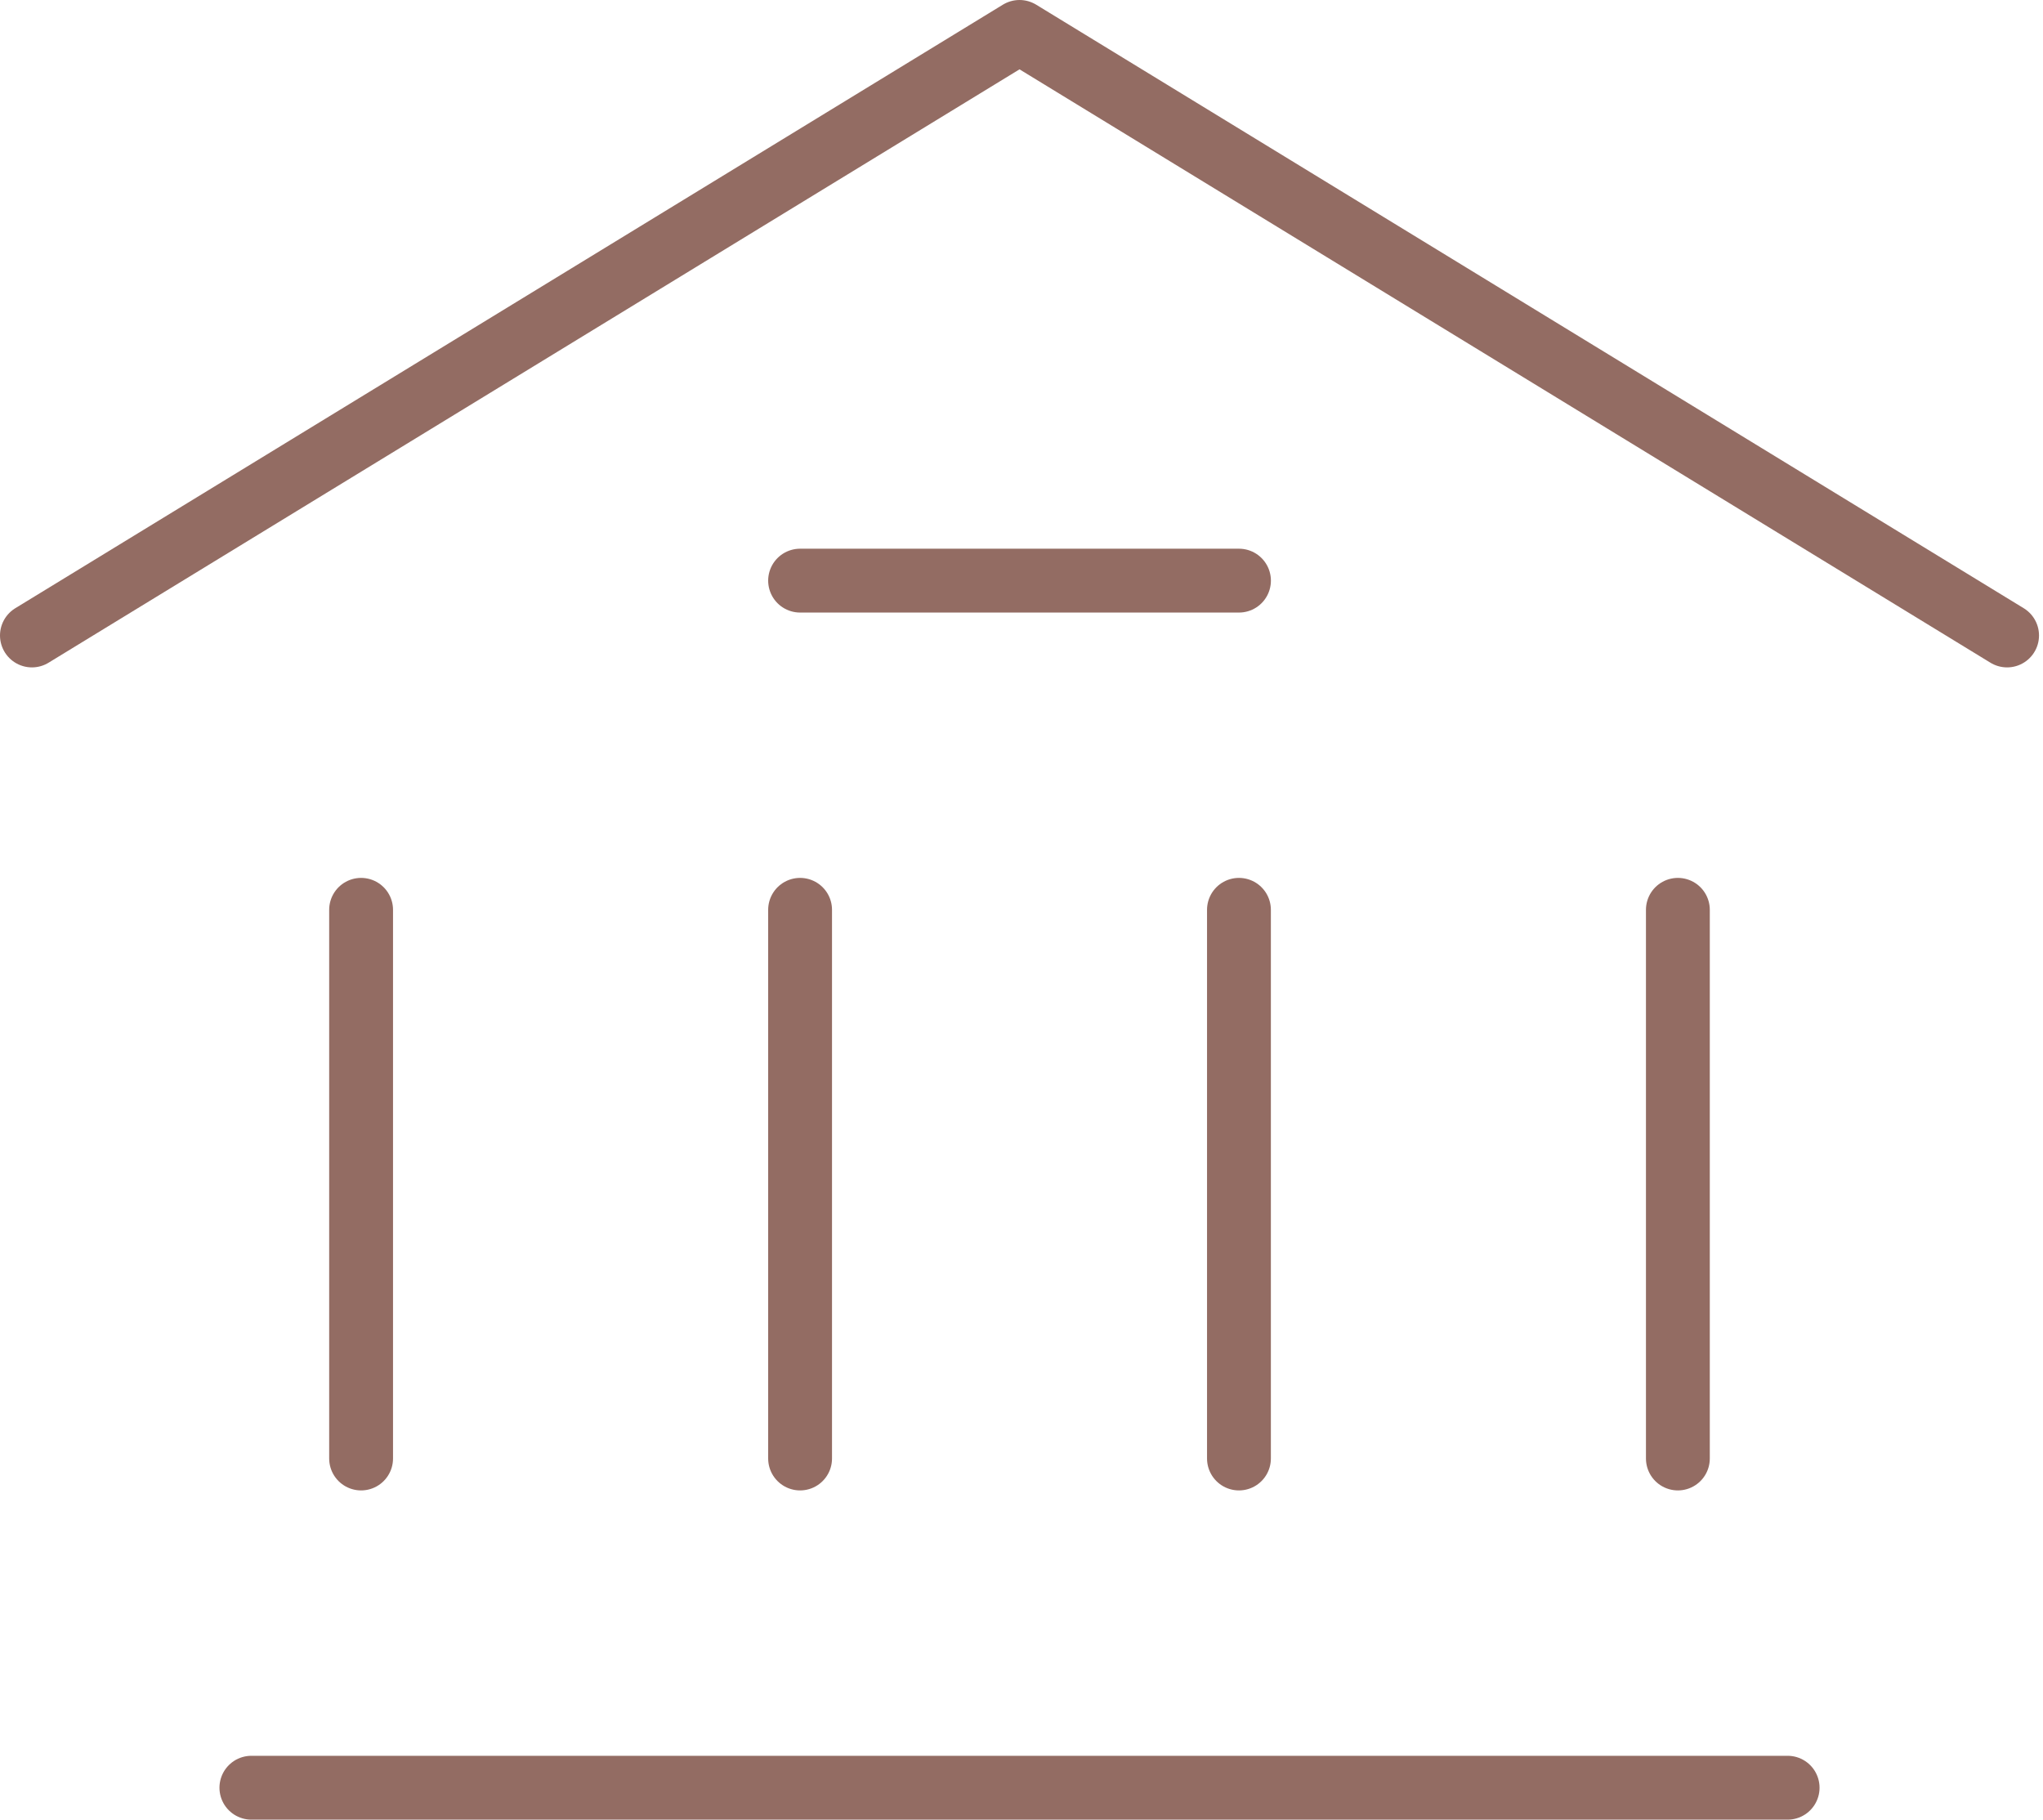
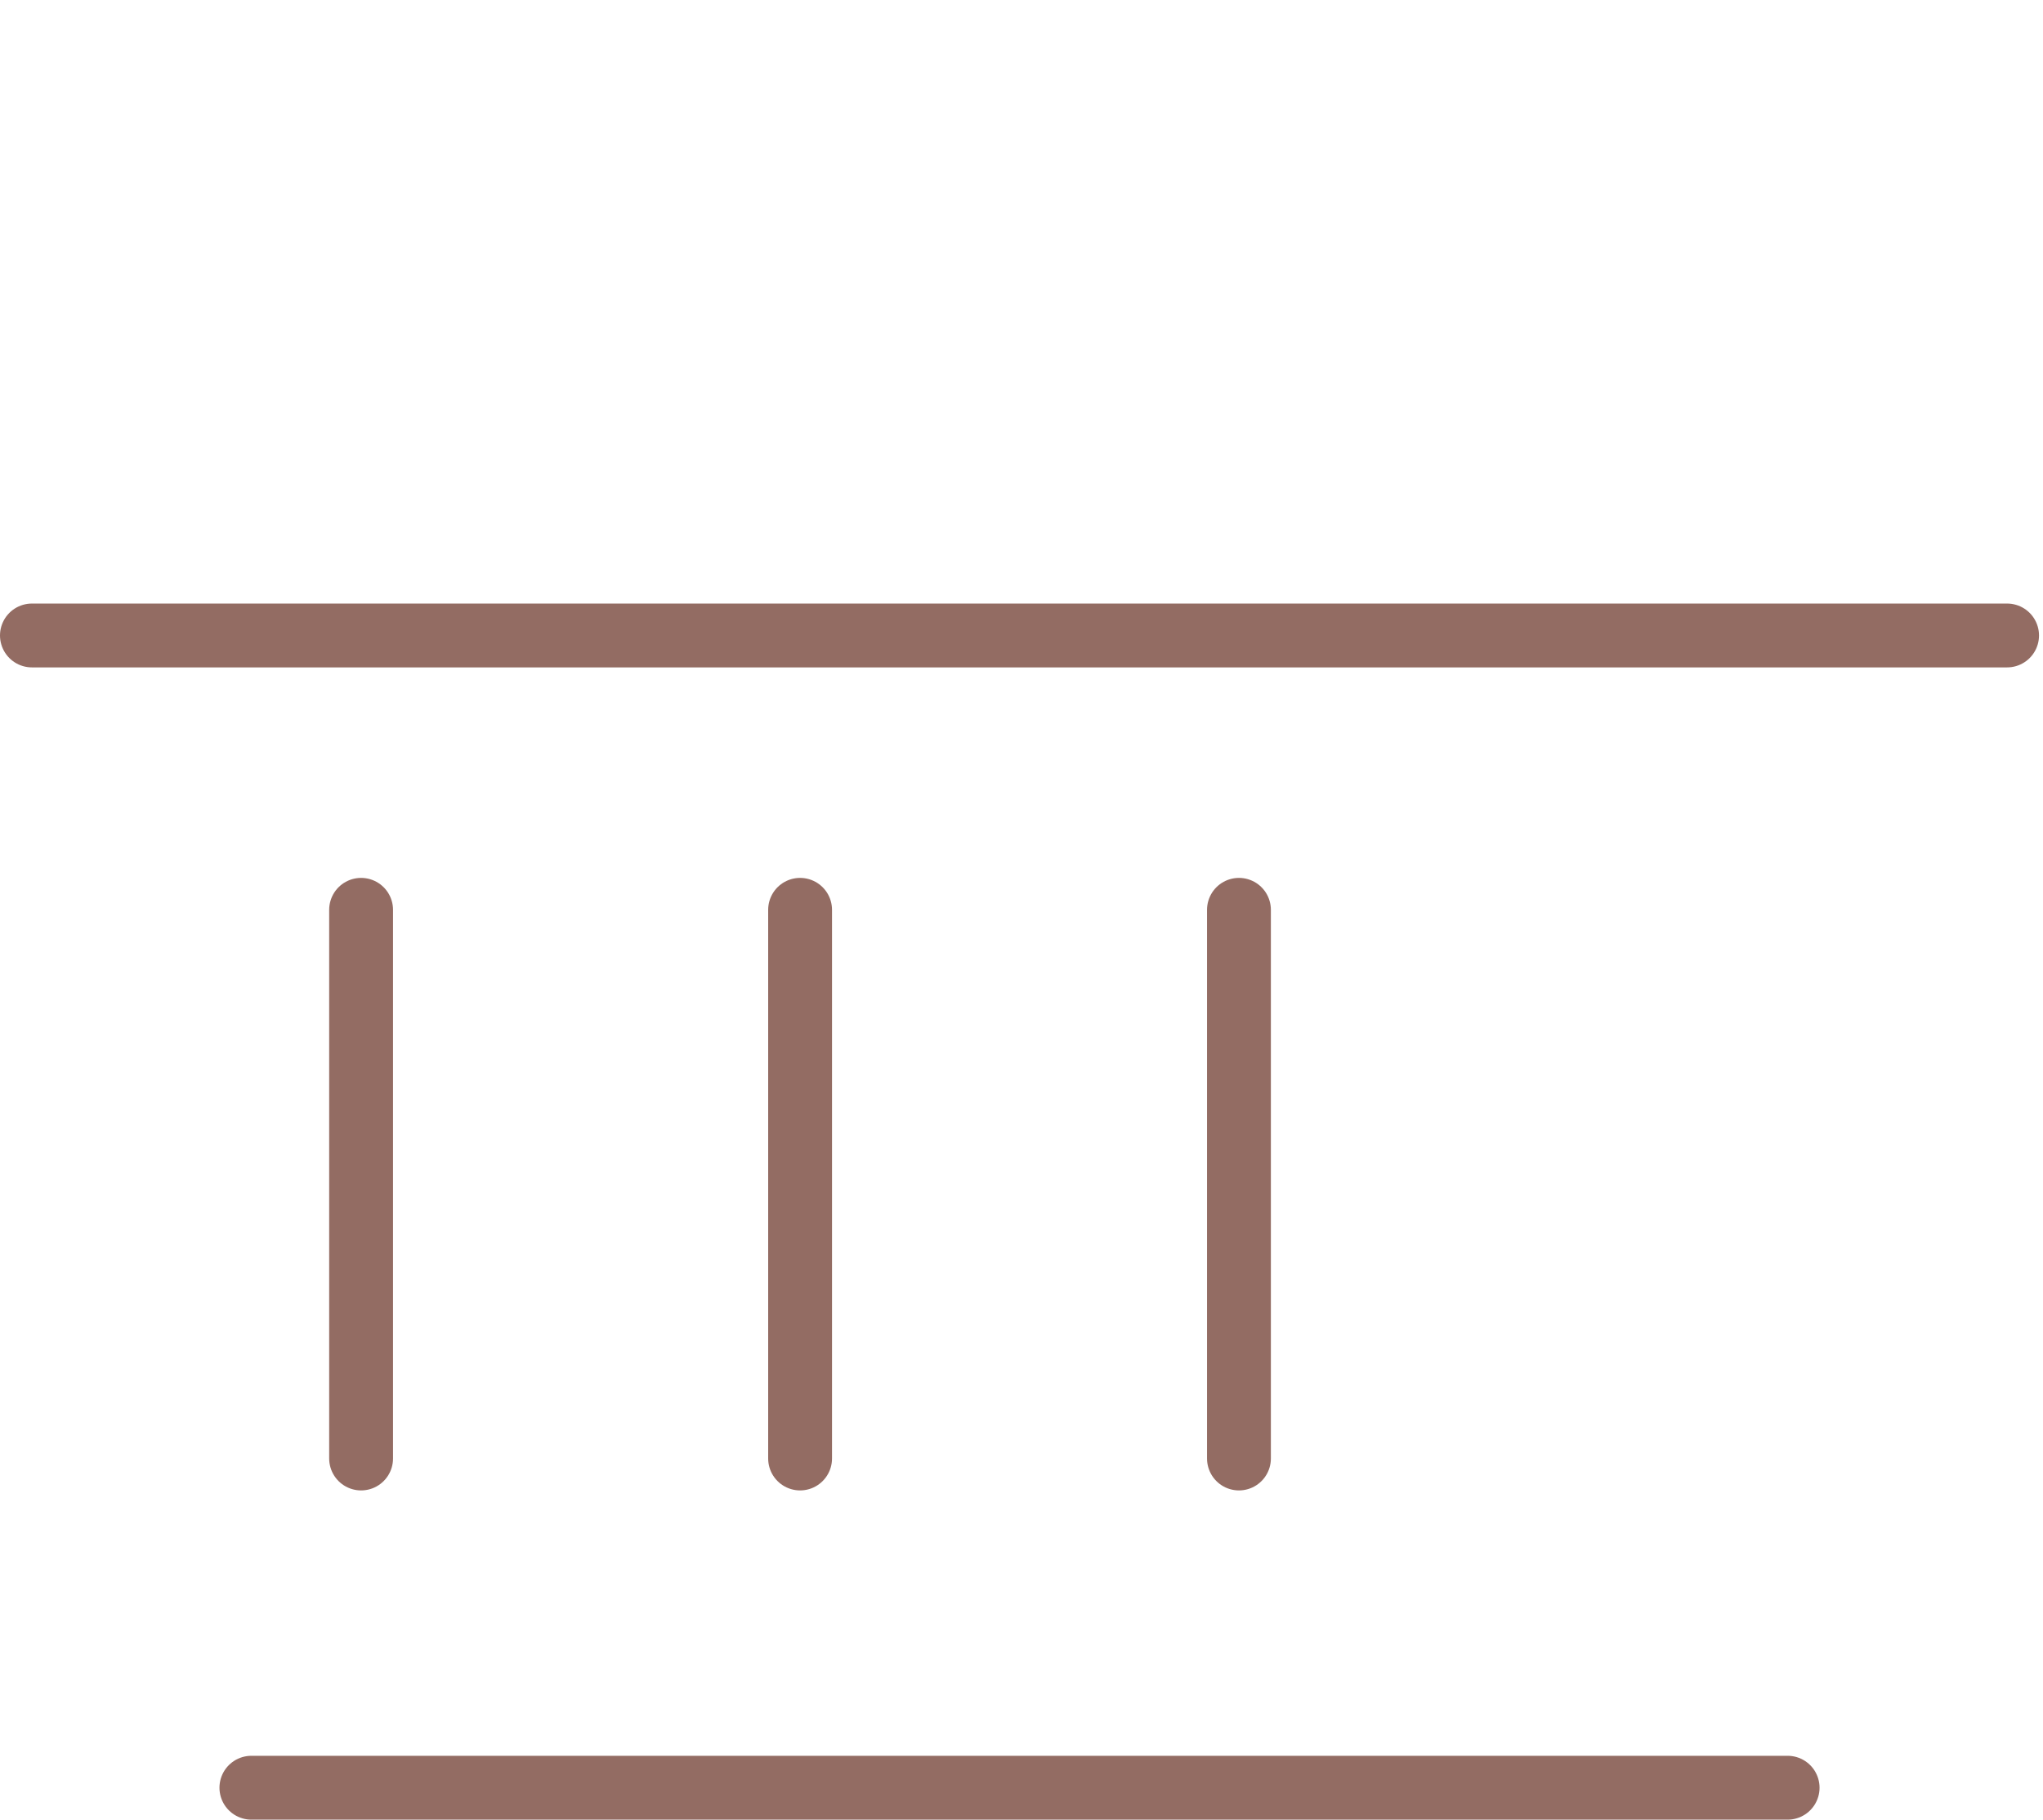
<svg xmlns="http://www.w3.org/2000/svg" width="64" height="57" viewBox="0 0 64 57" fill="none">
-   <path d="M1 19.906L31.938 1L62.875 19.906" stroke="#936C63" stroke-width="2" stroke-linecap="round" stroke-linejoin="round" />
+   <path d="M1 19.906L62.875 19.906" stroke="#936C63" stroke-width="2" stroke-linecap="round" stroke-linejoin="round" />
  <path d="M7.875 56H56" stroke="#936C63" stroke-width="2" stroke-linecap="round" stroke-linejoin="round" />
-   <path d="M25.064 18.188H38.813" stroke="#936C63" stroke-width="2" stroke-linecap="round" stroke-linejoin="round" />
  <path d="M11.312 45.687V28.5" stroke="#936C63" stroke-width="2" stroke-linecap="round" stroke-linejoin="round" />
  <path d="M25.064 45.687V28.5" stroke="#936C63" stroke-width="2" stroke-linecap="round" stroke-linejoin="round" />
  <path d="M38.812 45.687V28.5" stroke="#936C63" stroke-width="2" stroke-linecap="round" stroke-linejoin="round" />
-   <path d="M52.562 45.687V28.5" stroke="#936C63" stroke-width="2" stroke-linecap="round" stroke-linejoin="round" />
</svg>